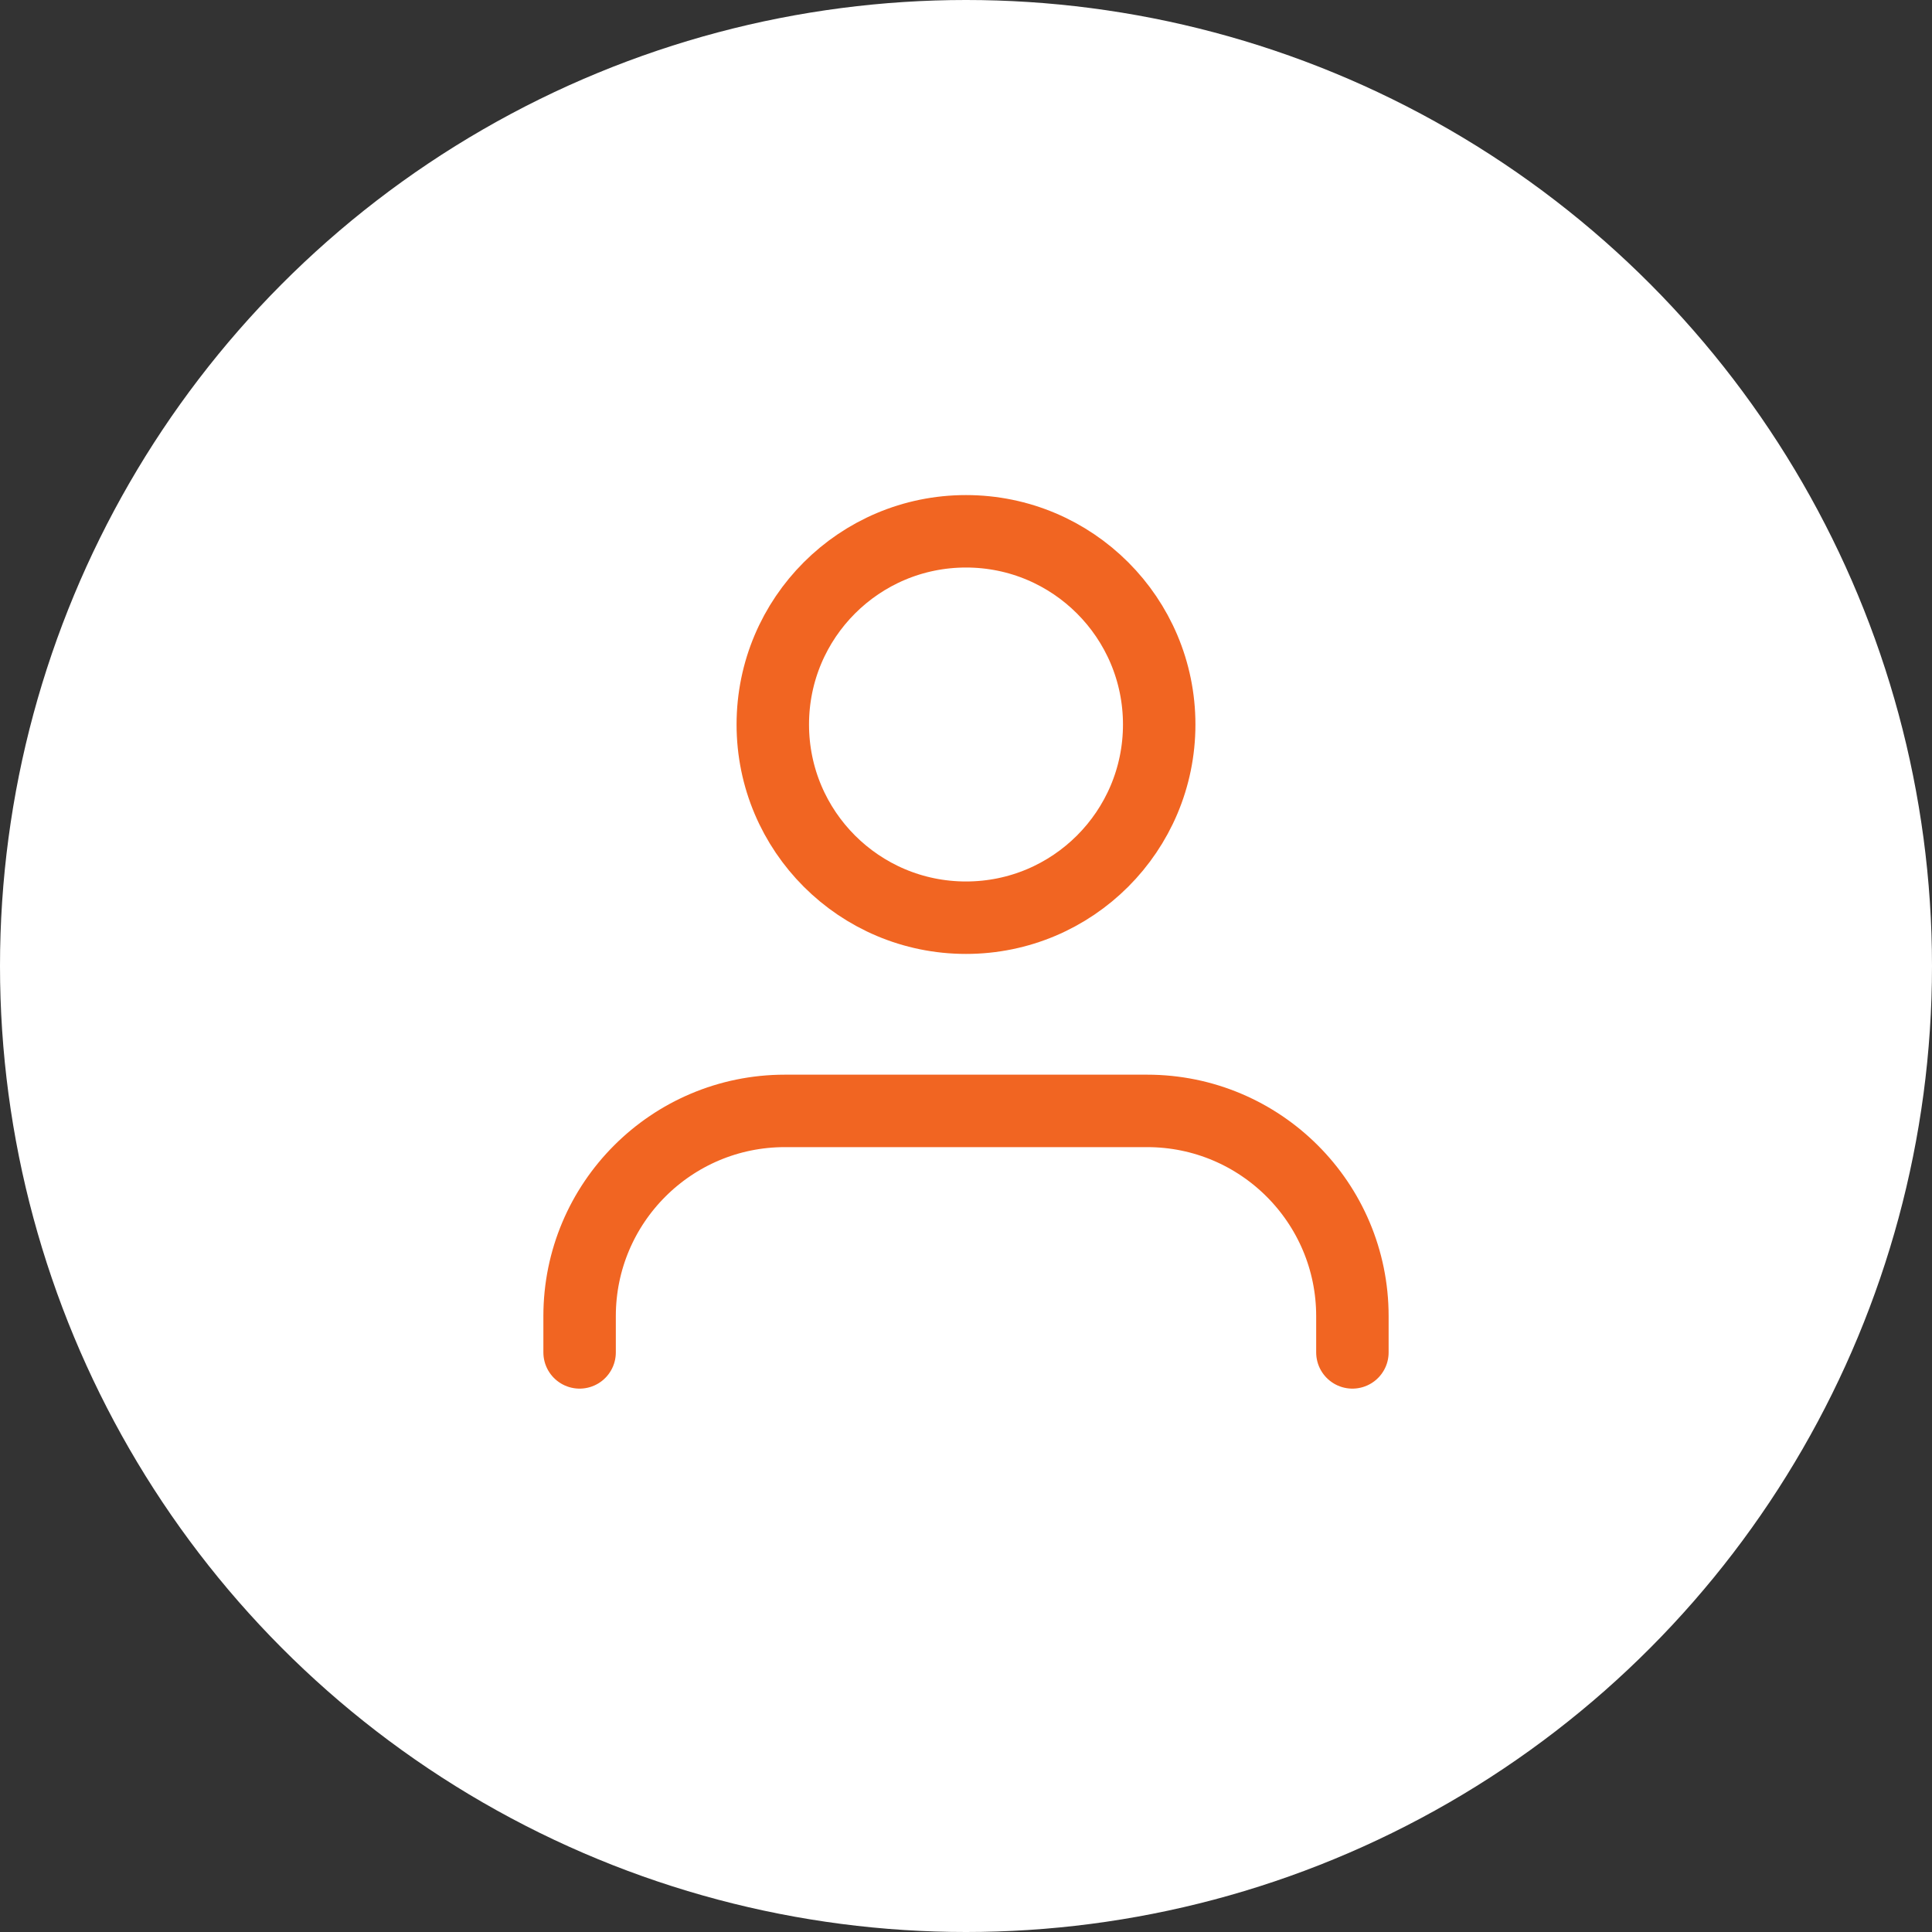
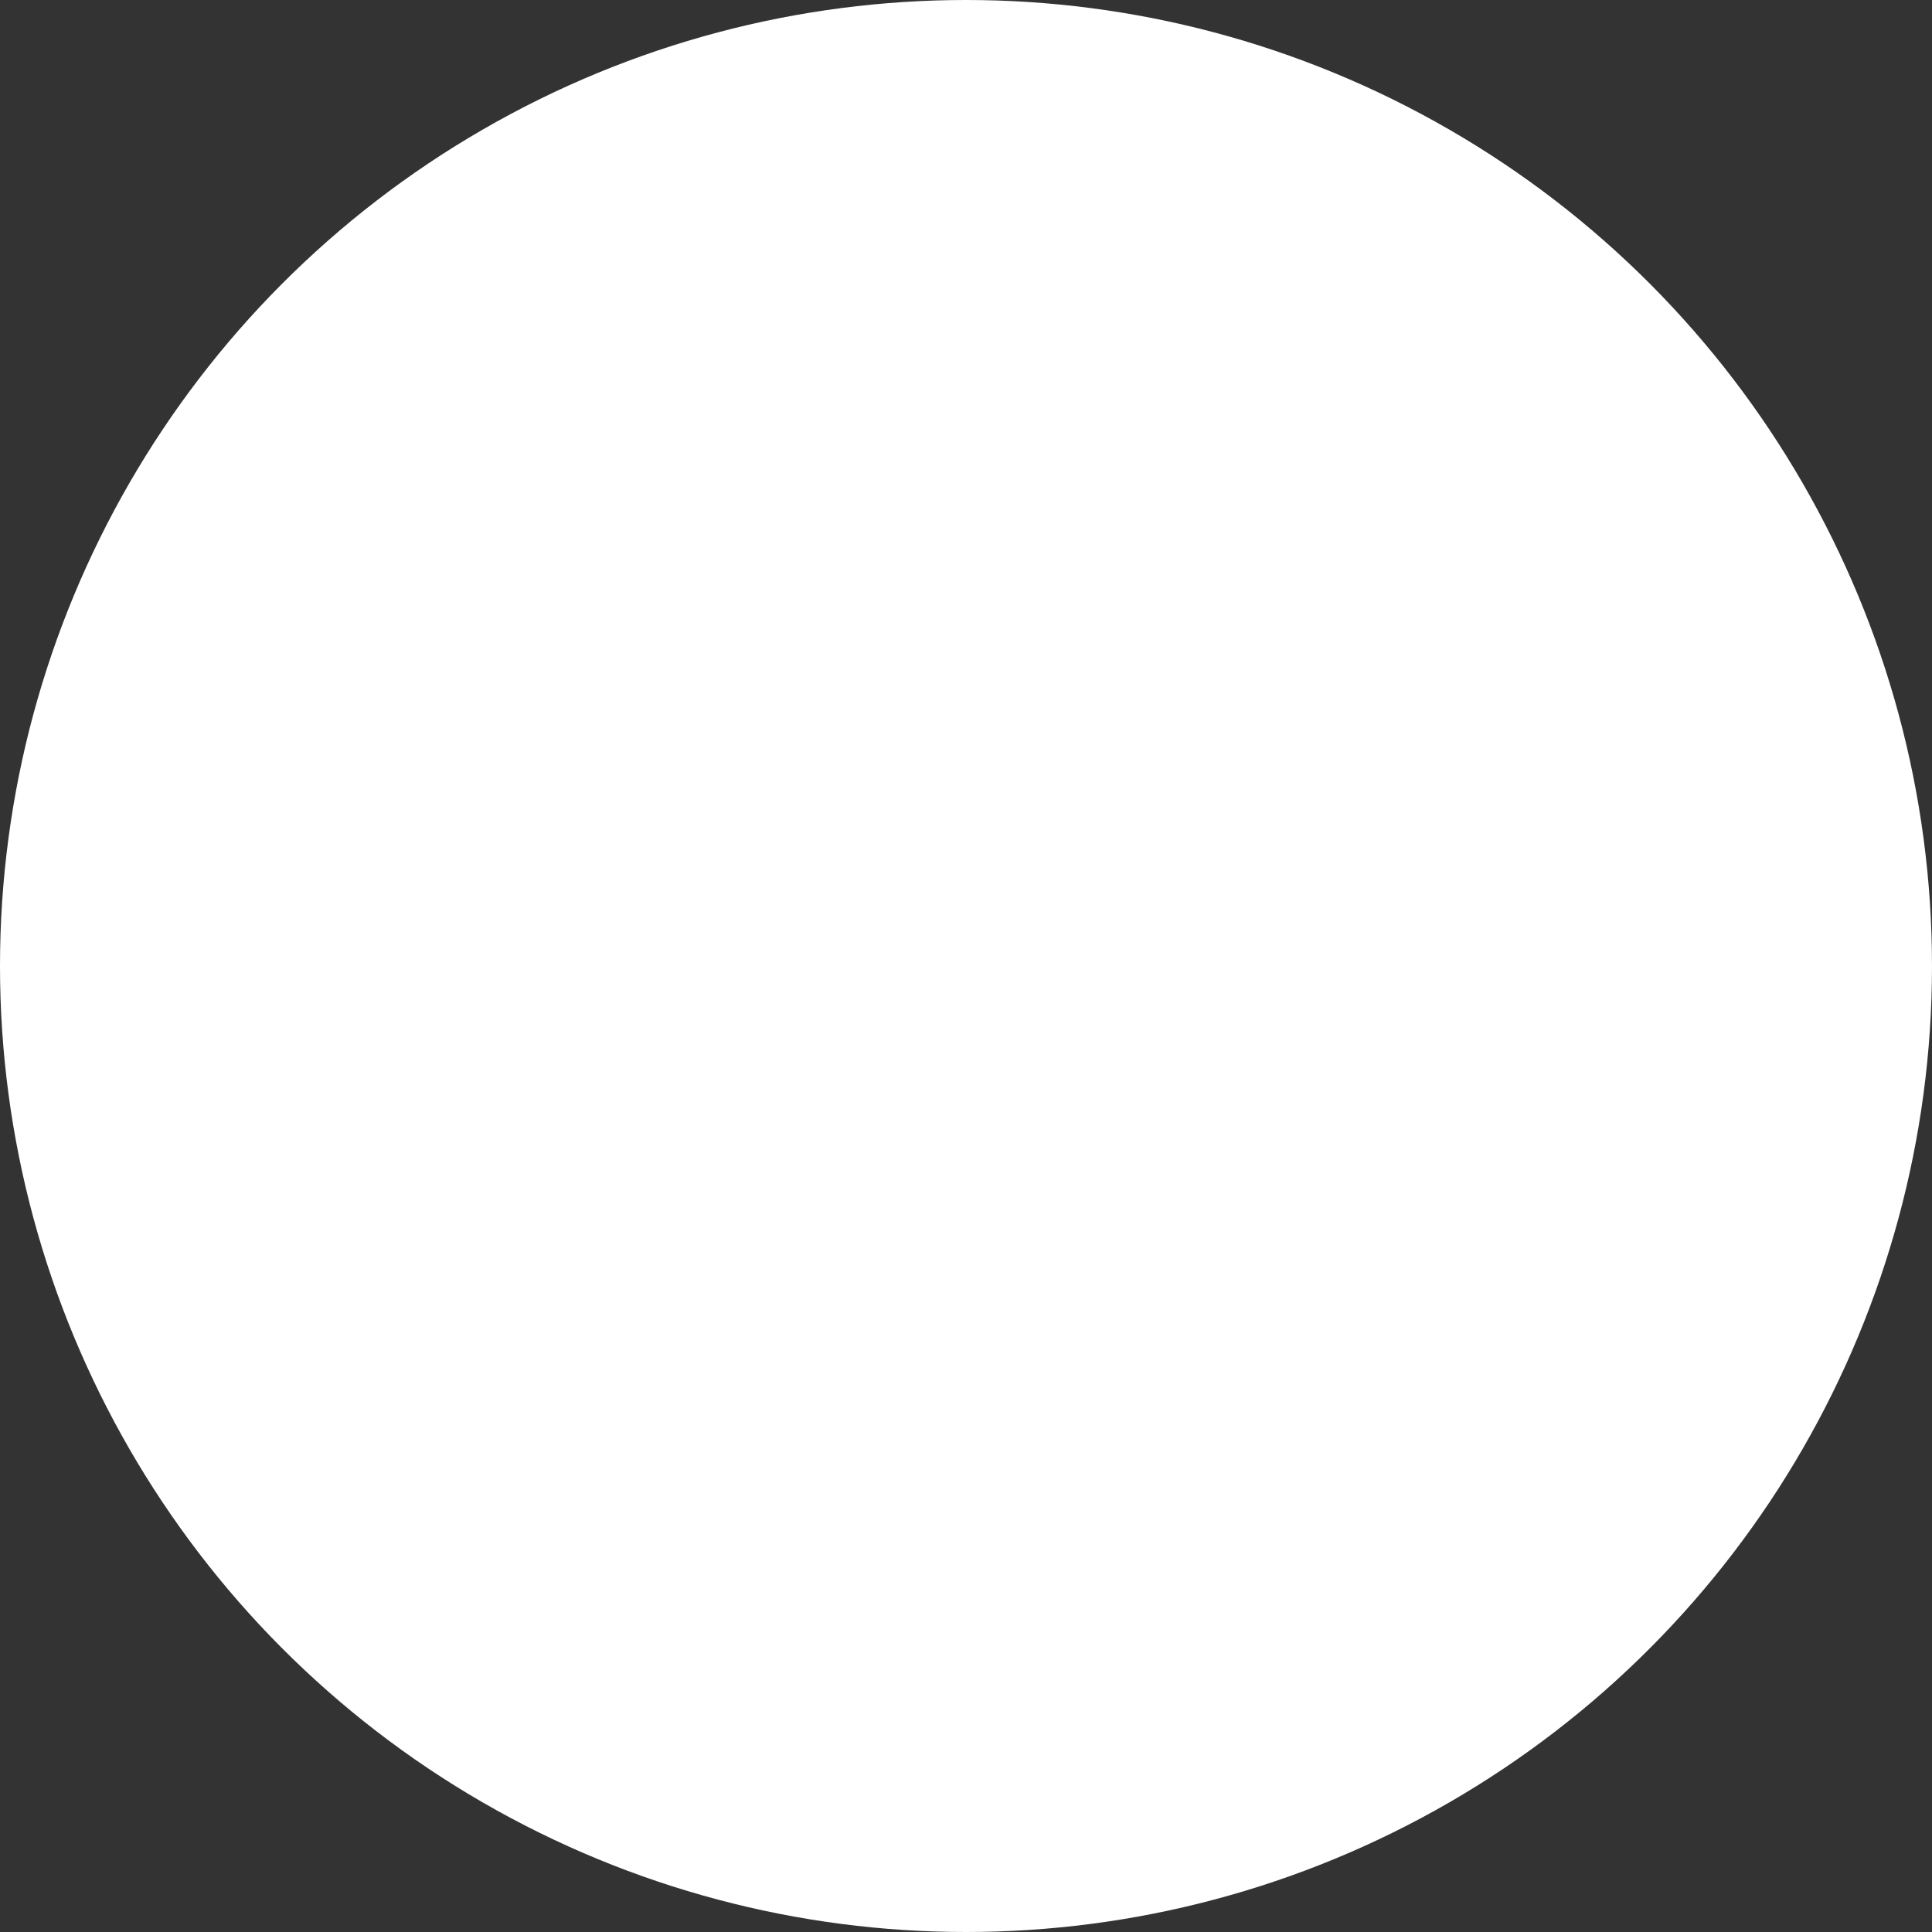
<svg xmlns="http://www.w3.org/2000/svg" width="40" height="40" viewBox="0 0 40 40" fill="none">
  <rect x="0" y="0" width="40" height="40" fill="#333333" stroke="none" />
  <circle cx="20" cy="20" r="20" fill="white" />
-   <path d="M28 28V27.25C28 24.903 26.097 23 23.75 23H16.25C13.903 23 12 24.903 12 27.25V28" stroke="#F16522" stroke-width="1.5" stroke-linecap="round" stroke-linejoin="round" />
-   <circle cx="20" cy="15" r="4" stroke="#F16522" stroke-width="1.5" stroke-linecap="round" stroke-linejoin="round" />
</svg>